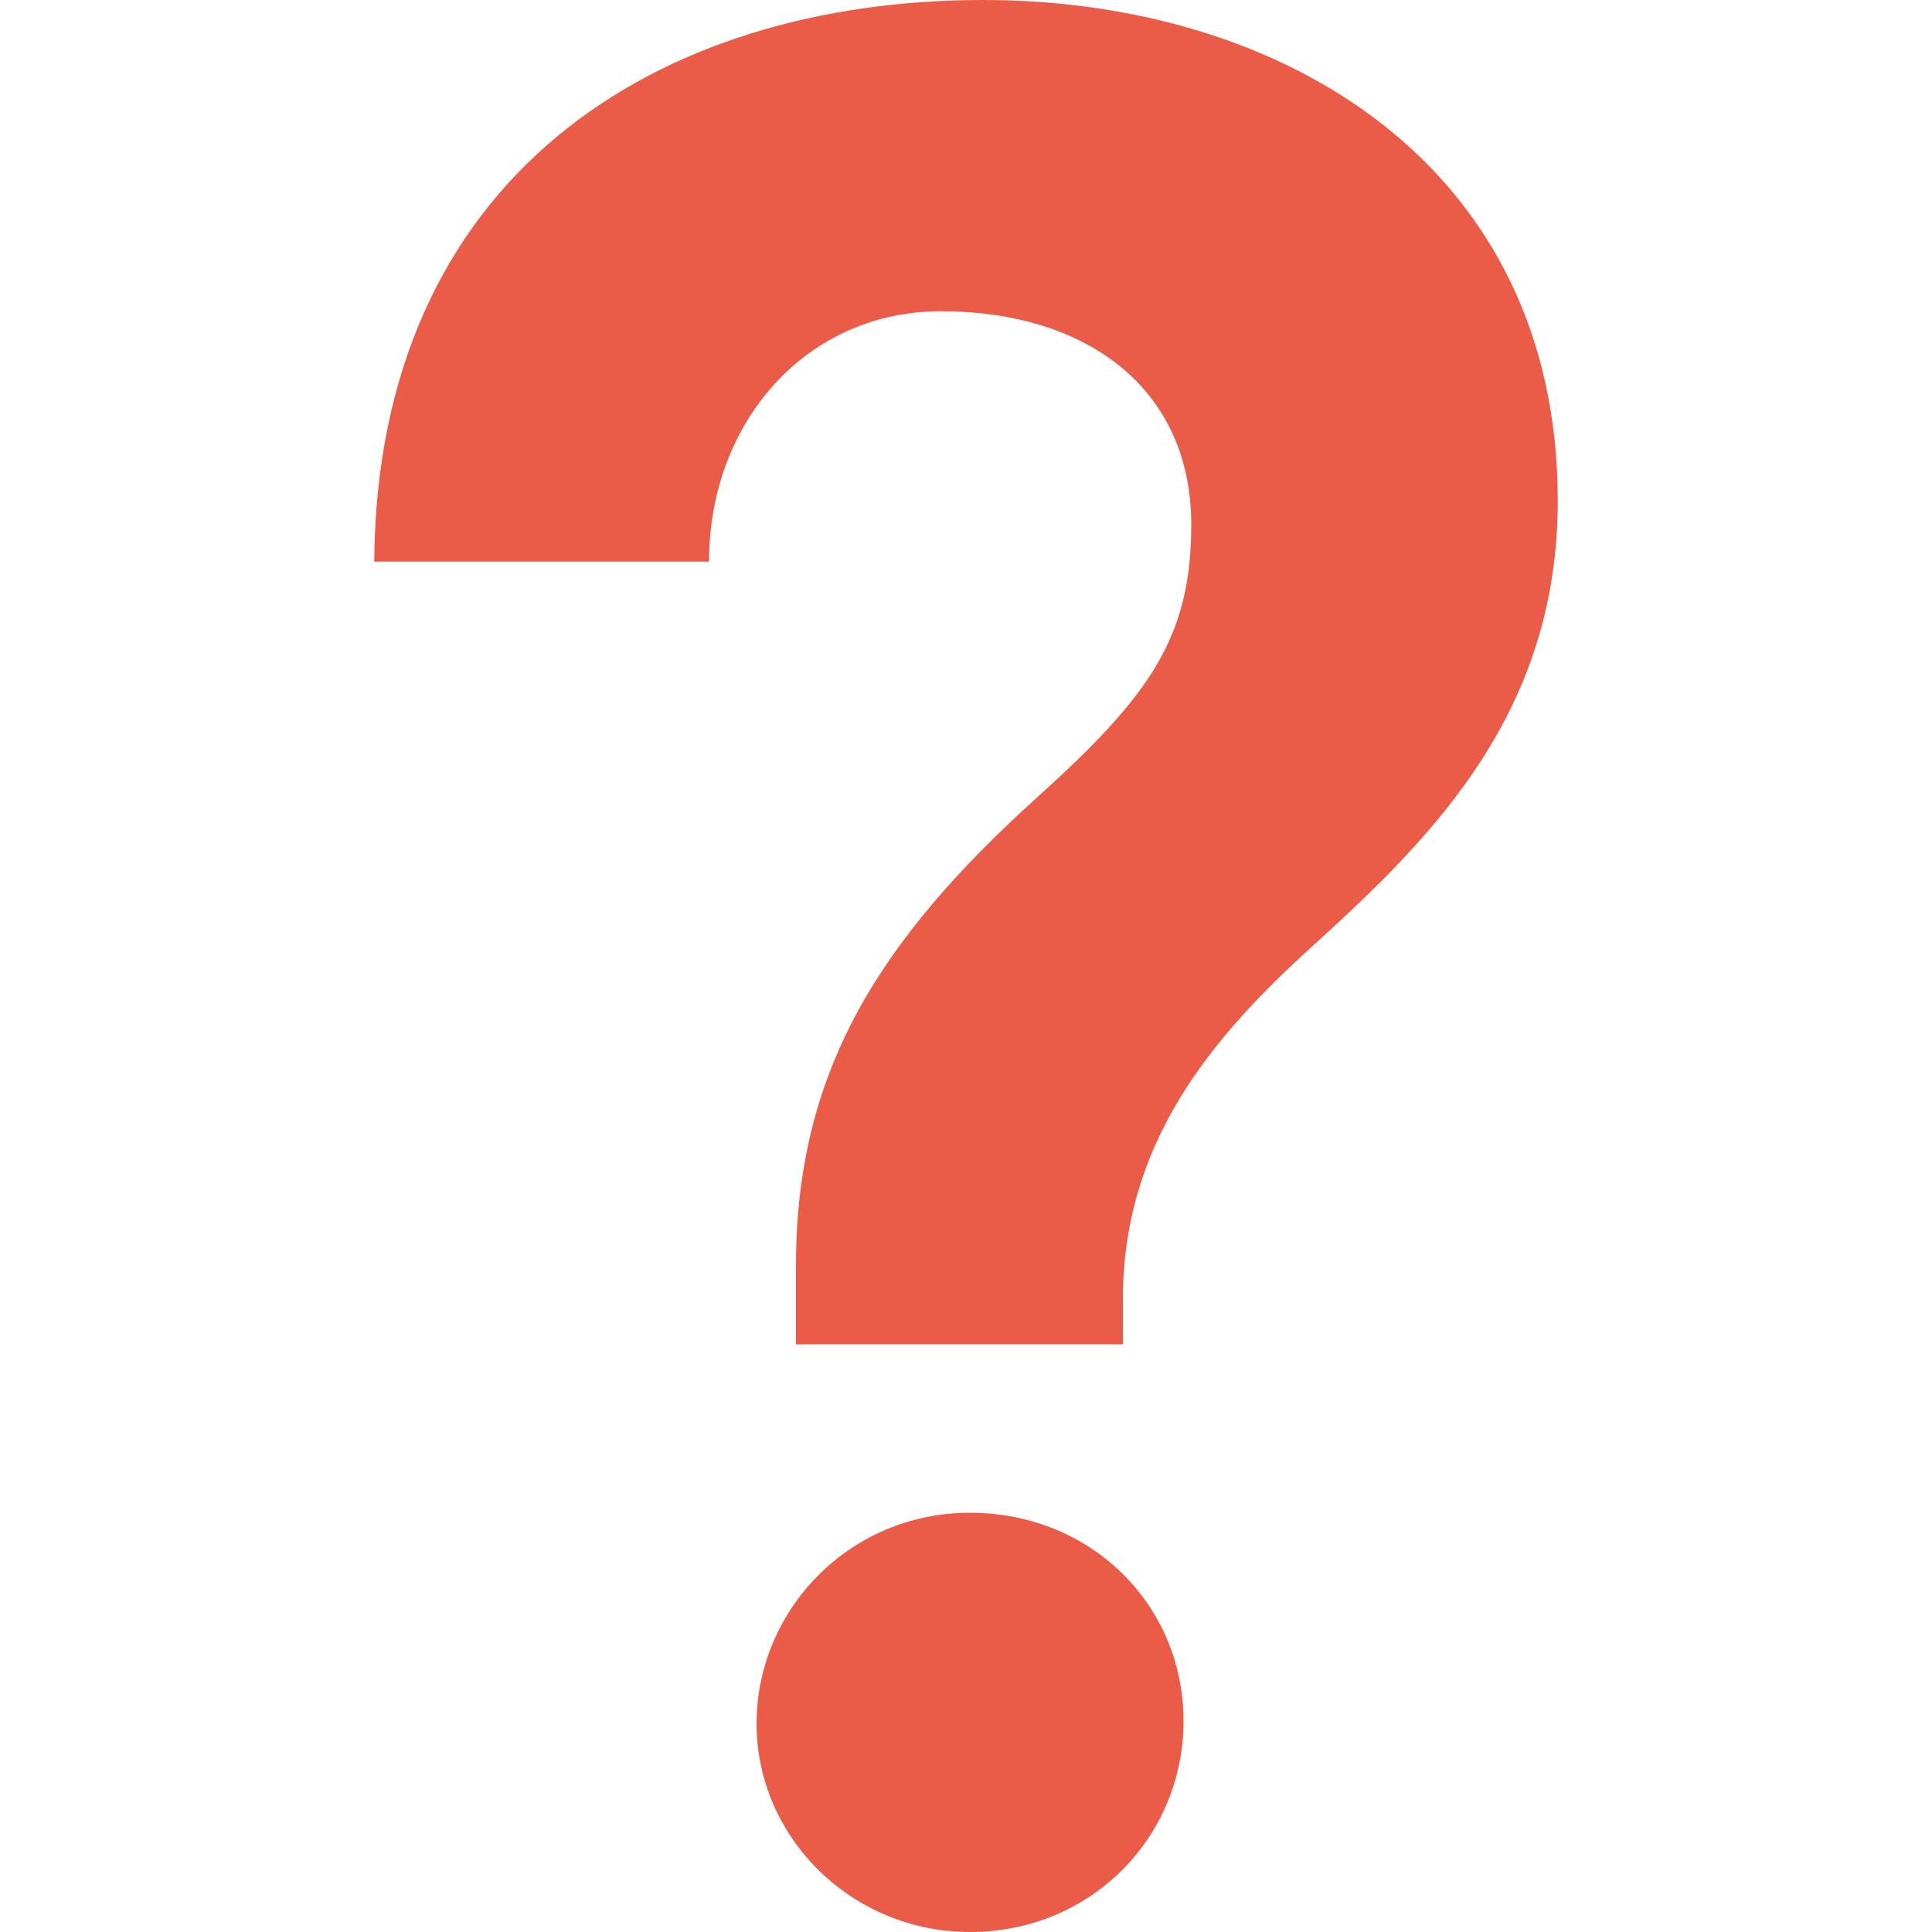
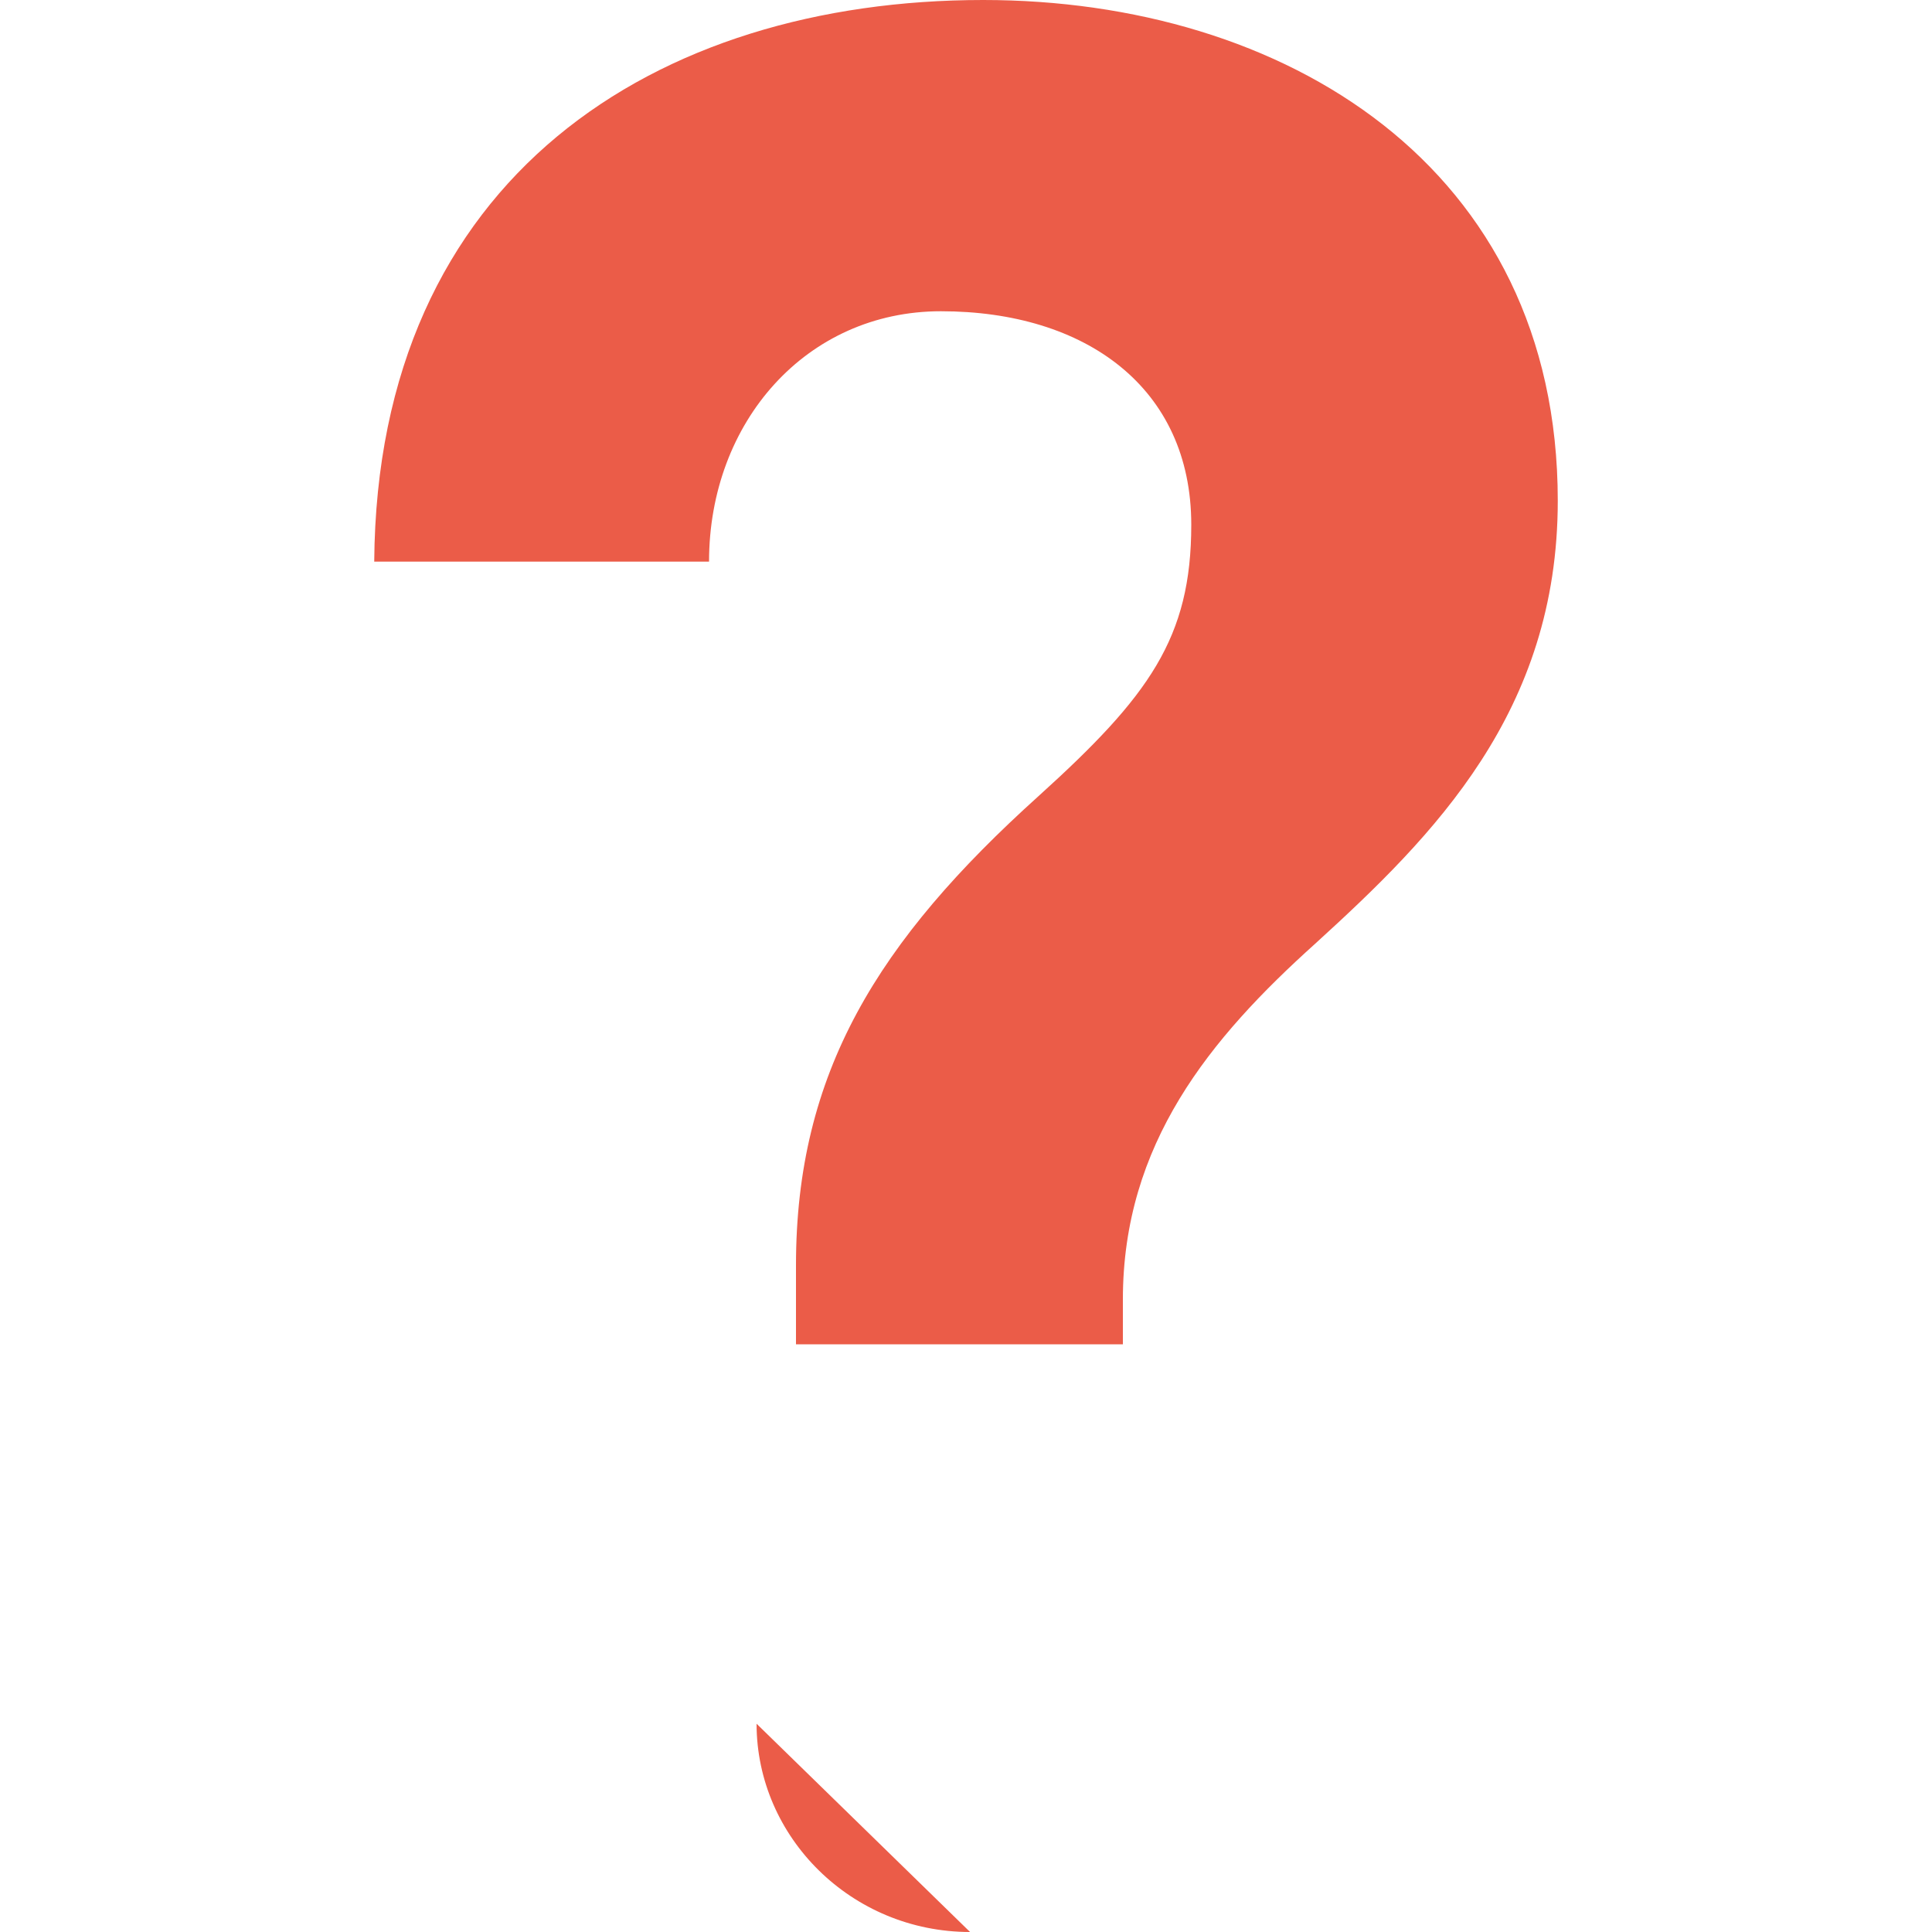
<svg xmlns="http://www.w3.org/2000/svg" id="Layer_1" viewBox="0 0 100 100">
  <defs>
    <style>.cls-1{fill:#eb5c48;}</style>
  </defs>
-   <path class="cls-1" d="M58.12,69.58h-16.92v-4.09c0-9.96,4.23-16.78,12.55-24.28,5.73-5.18,7.91-8.19,7.91-14.05,0-7.09-5.46-11.05-12.96-11.05-6.96,0-12,5.73-12,12.96H19.37C19.51,9.14,33.97,0,50.89,0,66.44,0,80.63,8.59,80.63,25.92c0,10.92-6.41,17.33-12.55,22.92-5.46,4.91-9.96,10.37-9.96,18.42v2.32Zm-7.91,30.42c-6.14,0-11.05-4.91-11.05-10.78s4.78-10.92,11.05-10.92,11.05,4.78,11.05,10.78-4.78,10.92-11.05,10.92Z" />
+   <path class="cls-1" d="M58.12,69.58h-16.92v-4.09c0-9.96,4.23-16.78,12.55-24.28,5.73-5.18,7.91-8.19,7.91-14.05,0-7.09-5.46-11.05-12.96-11.05-6.96,0-12,5.73-12,12.96H19.37C19.51,9.14,33.97,0,50.89,0,66.44,0,80.63,8.59,80.63,25.92c0,10.92-6.41,17.33-12.55,22.92-5.46,4.91-9.96,10.37-9.96,18.42v2.32Zm-7.91,30.42c-6.14,0-11.05-4.91-11.05-10.78Z" />
</svg>